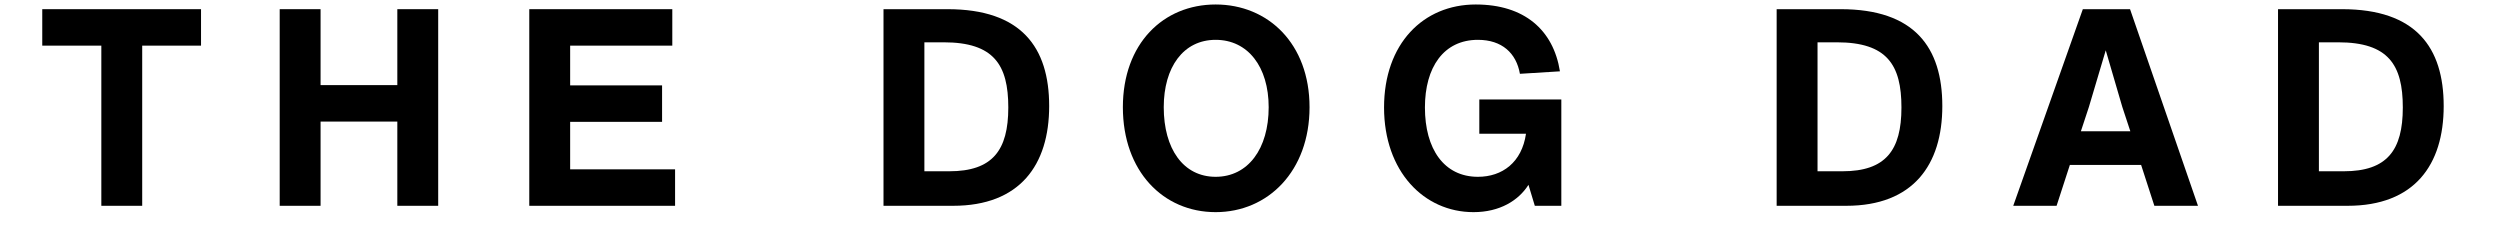
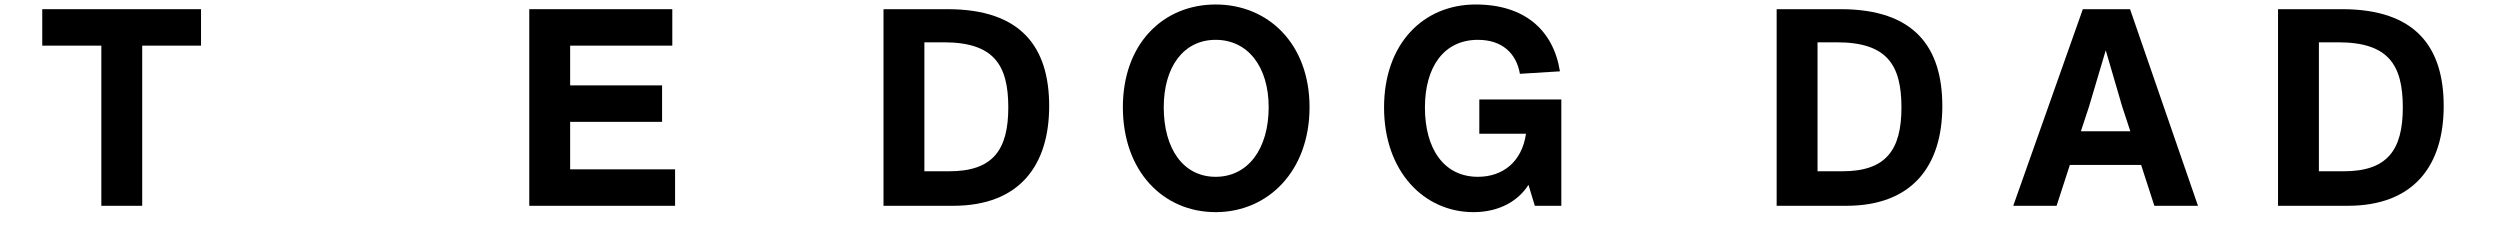
<svg xmlns="http://www.w3.org/2000/svg" version="1.2" preserveAspectRatio="xMidYMid meet" height="40" viewBox="0 0 323.04 30" zoomAndPan="magnify" width="430">
  <defs />
  <g id="3afd90b35c">
    <g style="fill:#000000;fill-opacity:1;">
      <g transform="translate(4.746, 26.567)">
        <path d="M 0.715 -25.406 L 0.715 -20.695 L 8.348 -20.695 L 8.348 0 L 13.629 0 L 13.629 -20.695 L 21.23 -20.695 L 21.23 -25.406 Z M 0.715 -25.406" style="stroke:none" />
      </g>
    </g>
    <g style="fill:#000000;fill-opacity:1;">
      <g transform="translate(33.821, 26.567)">
-         <path d="M 17.52 -15.594 L 7.602 -15.594 L 7.602 -25.406 L 2.32 -25.406 L 2.32 0 L 7.602 0 L 7.602 -10.883 L 17.52 -10.883 L 17.52 0 L 22.801 0 L 22.801 -25.406 L 17.52 -25.406 Z M 17.52 -15.594" style="stroke:none" />
-       </g>
+         </g>
    </g>
    <g style="fill:#000000;fill-opacity:1;">
      <g transform="translate(66.071, 26.567)">
        <path d="M 7.602 -10.848 L 19.48 -10.848 L 19.48 -15.559 L 7.602 -15.559 L 7.602 -20.695 L 20.801 -20.695 L 20.801 -25.406 L 2.32 -25.406 L 2.32 0 L 21.16 0 L 21.16 -4.711 L 7.602 -4.711 Z M 7.602 -10.848" style="stroke:none" />
      </g>
    </g>
    <g style="fill:#000000;fill-opacity:1;">
      <g transform="translate(95.788, 26.567)">
        <path d="" style="stroke:none" />
      </g>
    </g>
    <g style="fill:#000000;fill-opacity:1;">
      <g transform="translate(111.843, 26.567)">
        <path d="M 10.598 -25.406 L 2.32 -25.406 L 2.32 0 L 11.312 0 C 19.945 0 23.727 -5.281 23.727 -12.883 C 23.727 -20.48 20.125 -25.406 10.598 -25.406 Z M 7.602 -4.461 L 7.602 -21.125 L 10.098 -21.125 C 16.59 -21.125 18.445 -18.199 18.445 -12.703 C 18.445 -7.172 16.414 -4.461 10.812 -4.461 Z M 7.602 -4.461" style="stroke:none" />
      </g>
    </g>
    <g style="fill:#000000;fill-opacity:1;">
      <g transform="translate(143.843, 26.567)">
        <path d="M 13.238 0.82 C 20.016 0.82 25.371 -4.496 25.371 -12.738 C 25.371 -20.945 20.016 -26.012 13.238 -26.012 C 6.457 -26.012 1.25 -20.945 1.25 -12.738 C 1.25 -4.461 6.457 0.82 13.238 0.82 Z M 13.238 -3.746 C 9.062 -3.746 6.531 -7.352 6.531 -12.738 C 6.531 -17.91 9.062 -21.445 13.238 -21.445 C 17.414 -21.445 20.09 -17.949 20.09 -12.738 C 20.09 -7.352 17.414 -3.746 13.238 -3.746 Z M 13.238 -3.746" style="stroke:none" />
      </g>
    </g>
    <g style="fill:#000000;fill-opacity:1;">
      <g transform="translate(177.592, 26.567)">
        <path d="M 24.156 -13.738 L 13.559 -13.738 L 13.559 -9.312 L 19.59 -9.312 C 19.055 -5.602 16.52 -3.746 13.379 -3.746 C 8.992 -3.746 6.531 -7.352 6.531 -12.703 C 6.531 -17.91 8.957 -21.445 13.379 -21.445 C 16.484 -21.445 18.34 -19.73 18.805 -17.055 L 23.977 -17.375 C 23.121 -22.73 19.375 -26.012 13.094 -26.012 C 6.316 -26.012 1.25 -20.945 1.25 -12.703 C 1.25 -4.461 6.387 0.82 12.809 0.82 C 16.199 0.82 18.625 -0.68 19.91 -2.711 L 20.73 0 L 24.156 0 Z M 24.156 -13.738" style="stroke:none" />
      </g>
    </g>
    <g style="fill:#000000;fill-opacity:1;">
      <g transform="translate(211.197, 26.567)">
        <path d="" style="stroke:none" />
      </g>
    </g>
    <g style="fill:#000000;fill-opacity:1;">
      <g transform="translate(227.252, 26.567)">
        <path d="M 10.598 -25.406 L 2.32 -25.406 L 2.32 0 L 11.312 0 C 19.945 0 23.727 -5.281 23.727 -12.883 C 23.727 -20.48 20.125 -25.406 10.598 -25.406 Z M 7.602 -4.461 L 7.602 -21.125 L 10.098 -21.125 C 16.59 -21.125 18.445 -18.199 18.445 -12.703 C 18.445 -7.172 16.414 -4.461 10.812 -4.461 Z M 7.602 -4.461" style="stroke:none" />
      </g>
    </g>
    <g style="fill:#000000;fill-opacity:1;">
      <g transform="translate(259.252, 26.567)">
        <path d="M 24.762 0 L 15.984 -25.406 L 9.883 -25.406 L 0.891 0 L 6.492 0 L 8.207 -5.281 L 17.414 -5.281 L 19.125 0 Z M 10.668 -12.773 L 12.844 -20.09 L 14.984 -12.773 L 16.02 -9.633 L 9.633 -9.633 Z M 10.668 -12.773" style="stroke:none" />
      </g>
    </g>
    <g style="fill:#000000;fill-opacity:1;">
      <g transform="translate(292.037, 26.567)">
        <path d="M 10.598 -25.406 L 2.32 -25.406 L 2.32 0 L 11.312 0 C 19.945 0 23.727 -5.281 23.727 -12.883 C 23.727 -20.48 20.125 -25.406 10.598 -25.406 Z M 7.602 -4.461 L 7.602 -21.125 L 10.098 -21.125 C 16.59 -21.125 18.445 -18.199 18.445 -12.703 C 18.445 -7.172 16.414 -4.461 10.812 -4.461 Z M 7.602 -4.461" style="stroke:none" />
      </g>
    </g>
  </g>
</svg>